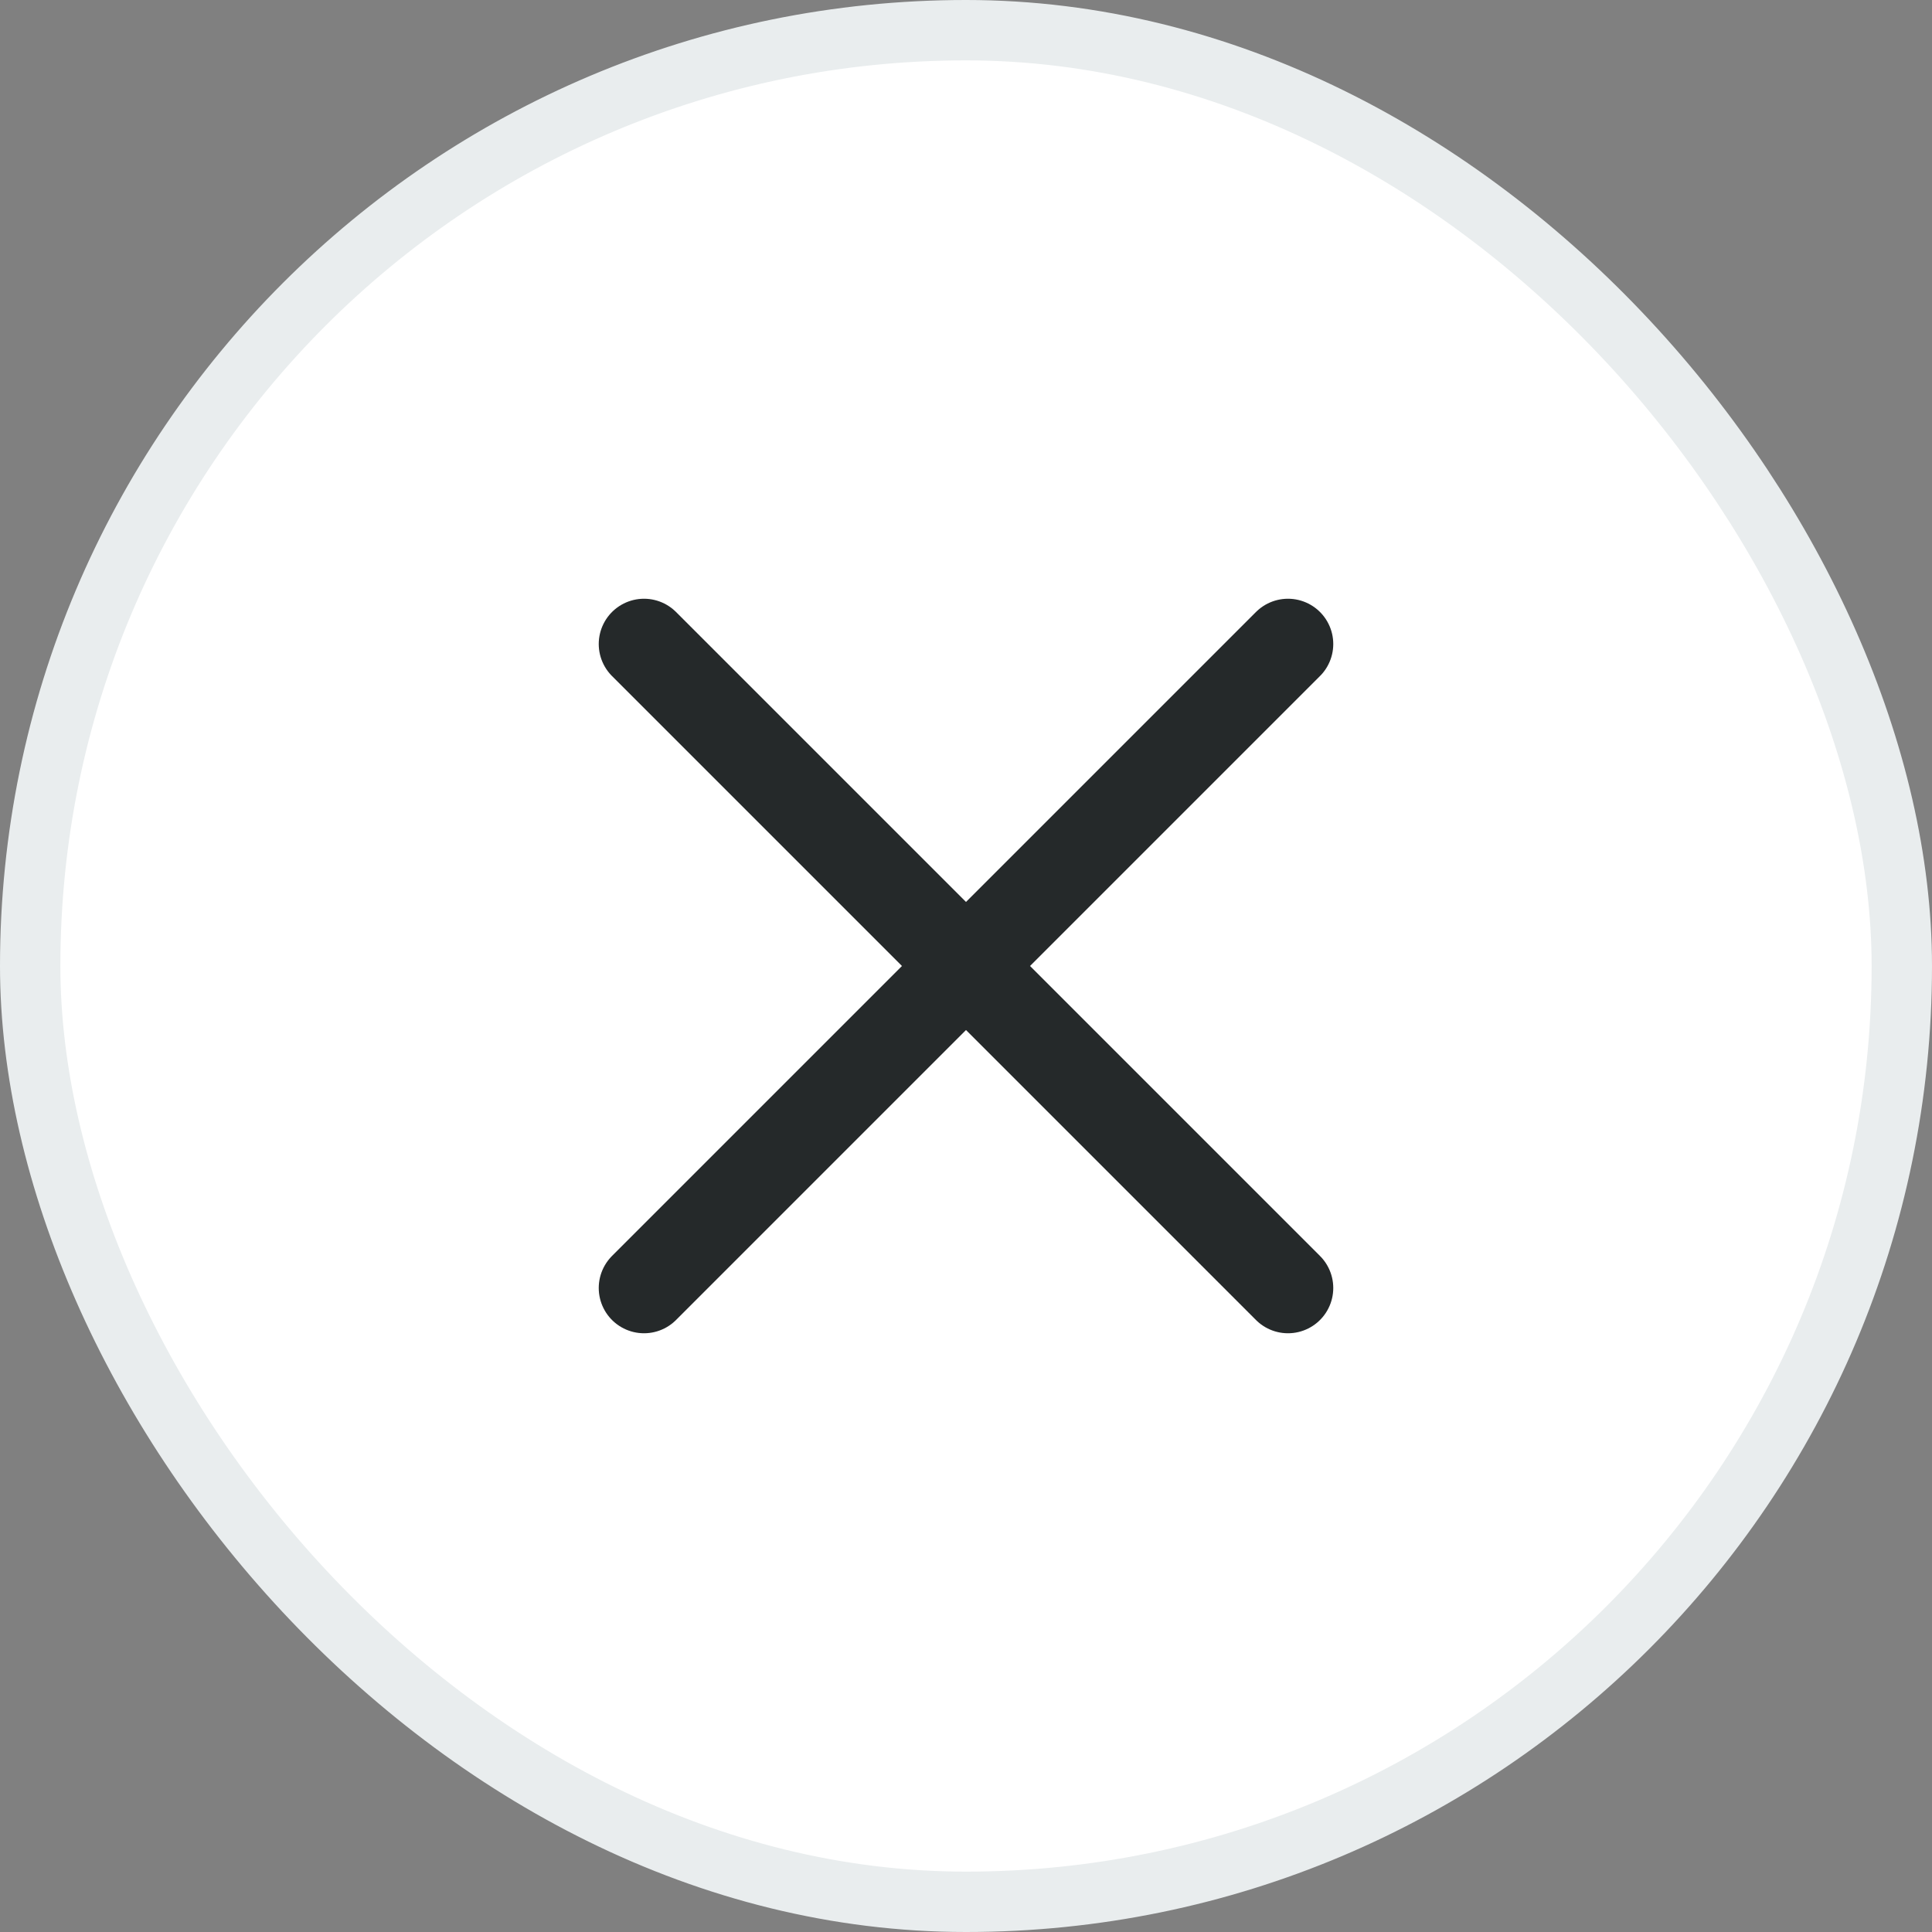
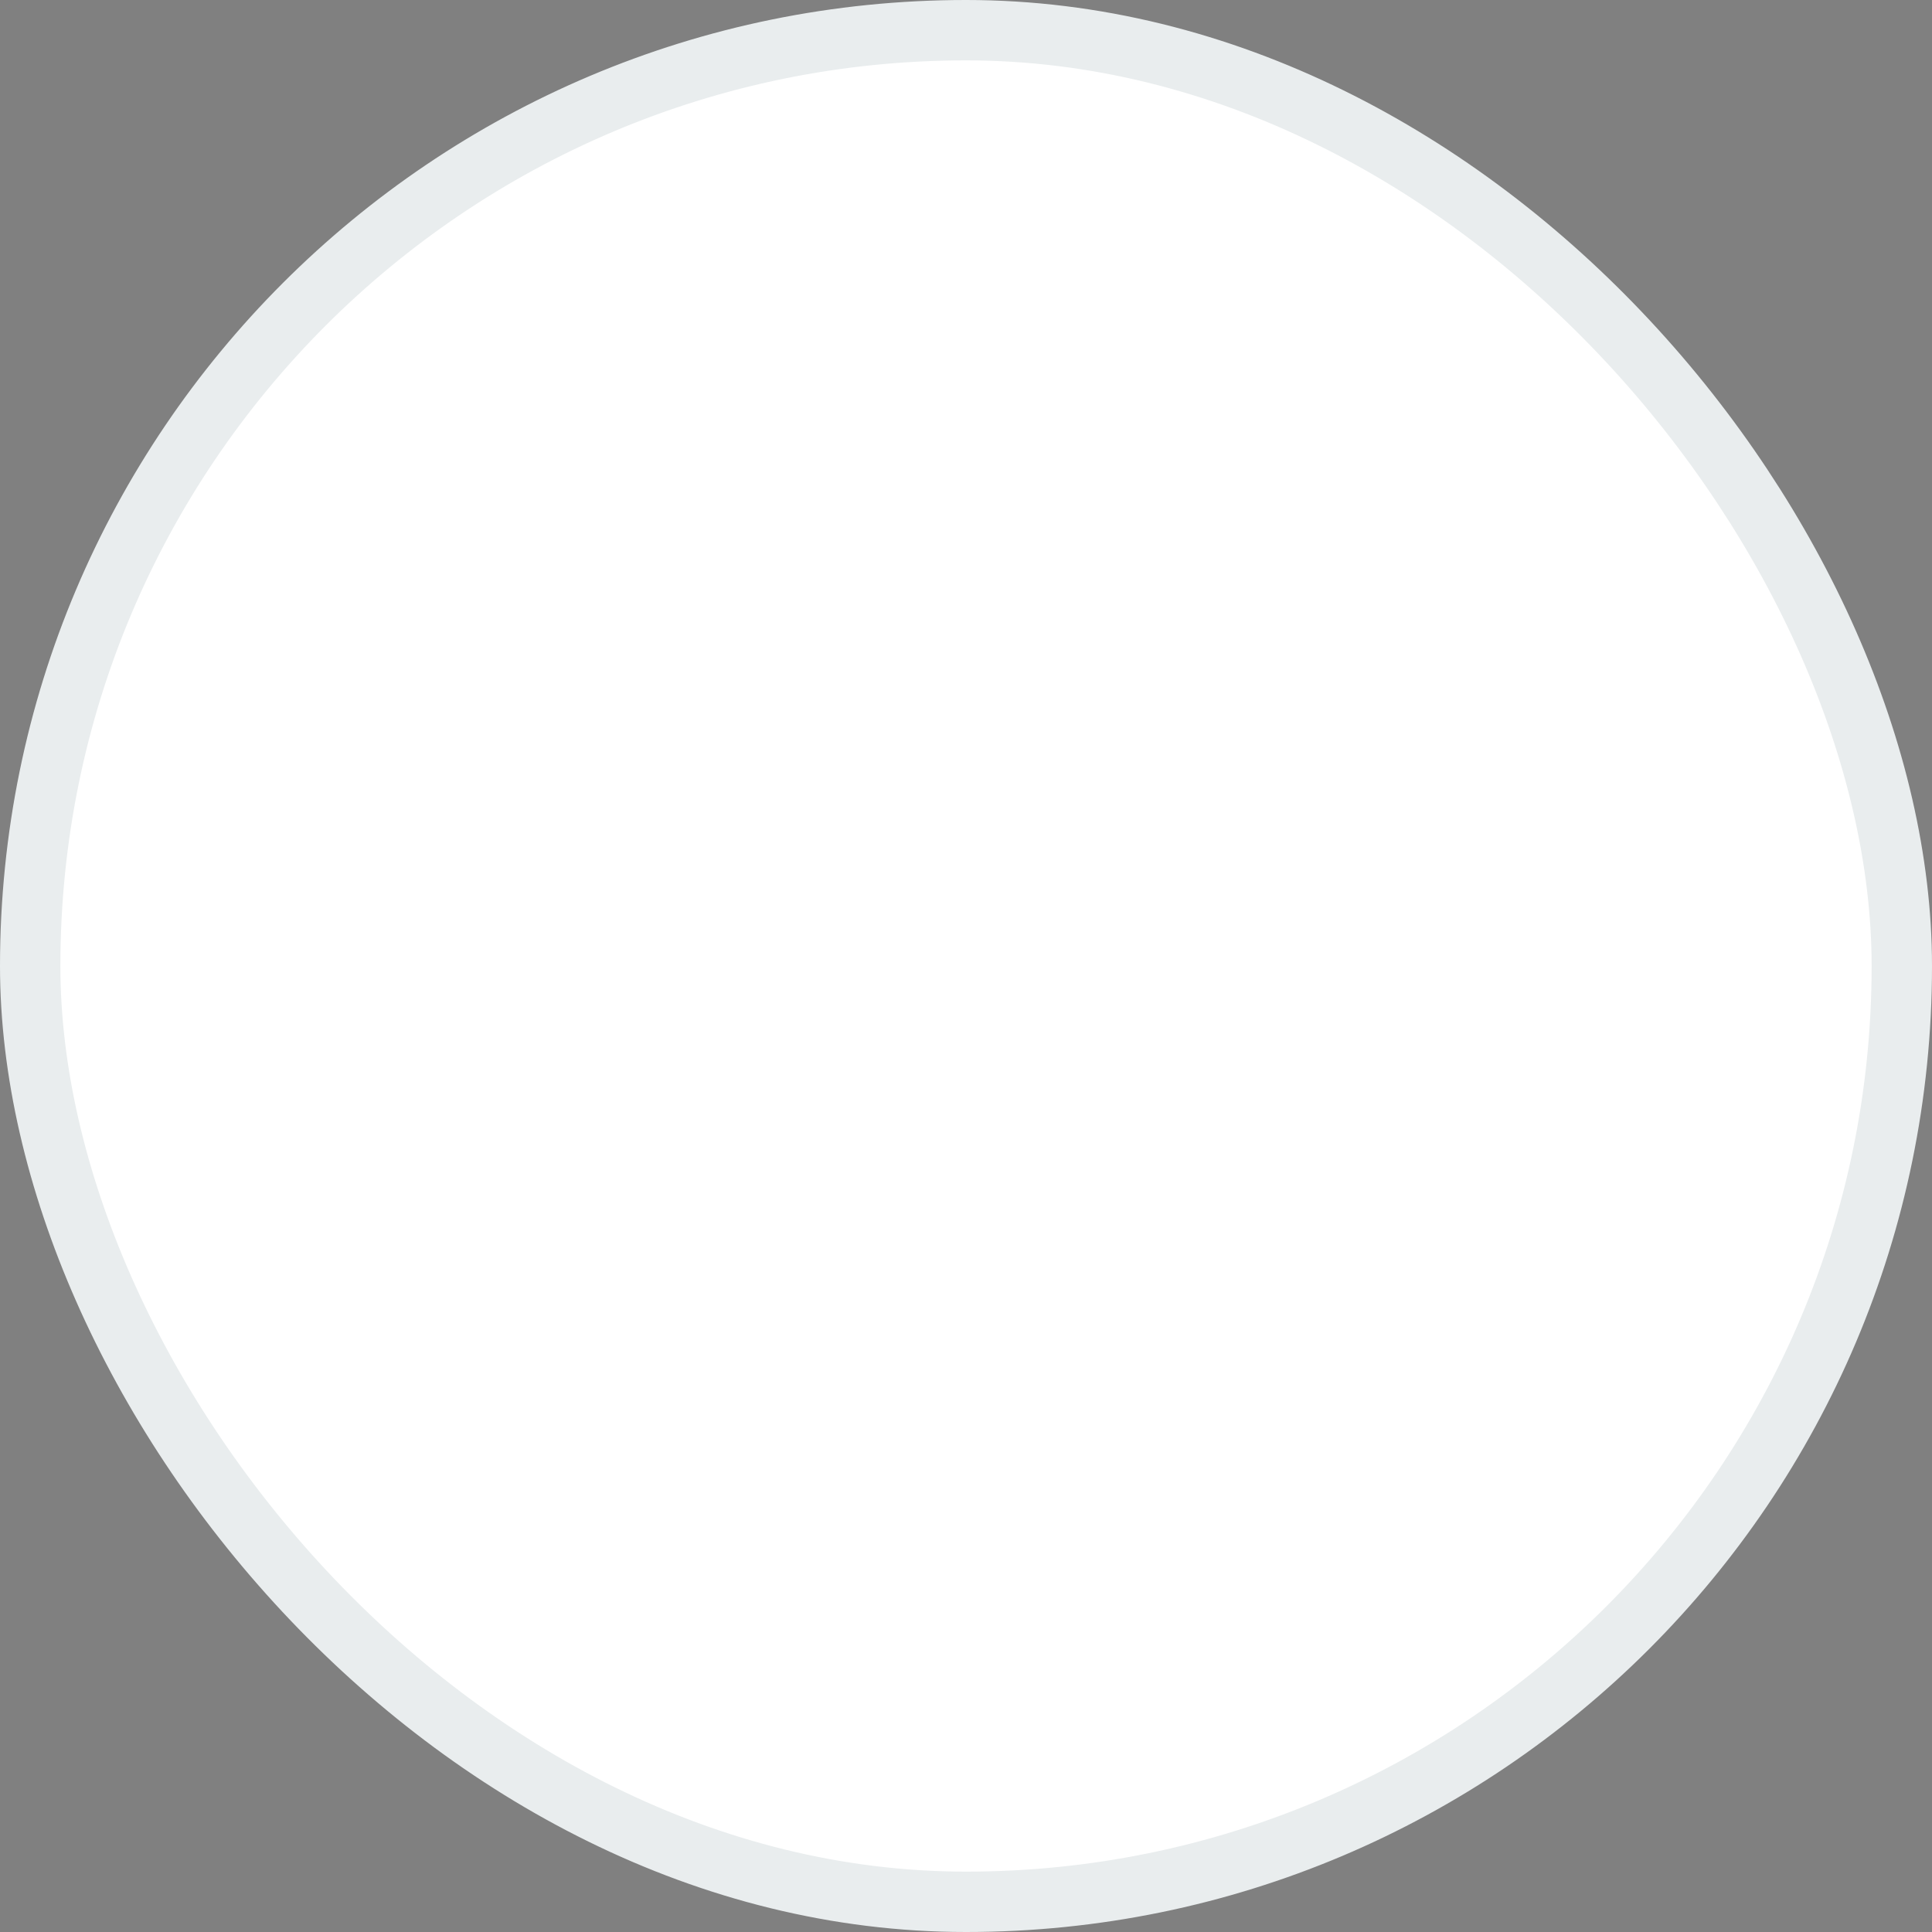
<svg xmlns="http://www.w3.org/2000/svg" width="32" height="32" viewBox="0 0 32 32" fill="none">
  <rect x="0" y="0" width="32" height="32" fill="#808080" stroke="none" />
  <rect x="0.5" y="0.5" width="31" height="31" rx="15.5" fill="white" />
  <rect x="0.5" y="0.5" width="31" height="31" rx="15.5" stroke="#E9EDEE" />
-   <path d="M21.333 21.333L10.667 10.667M21.333 10.667L10.667 21.333" stroke="#25292A" stroke-width="1.5" stroke-linecap="round" />
</svg>